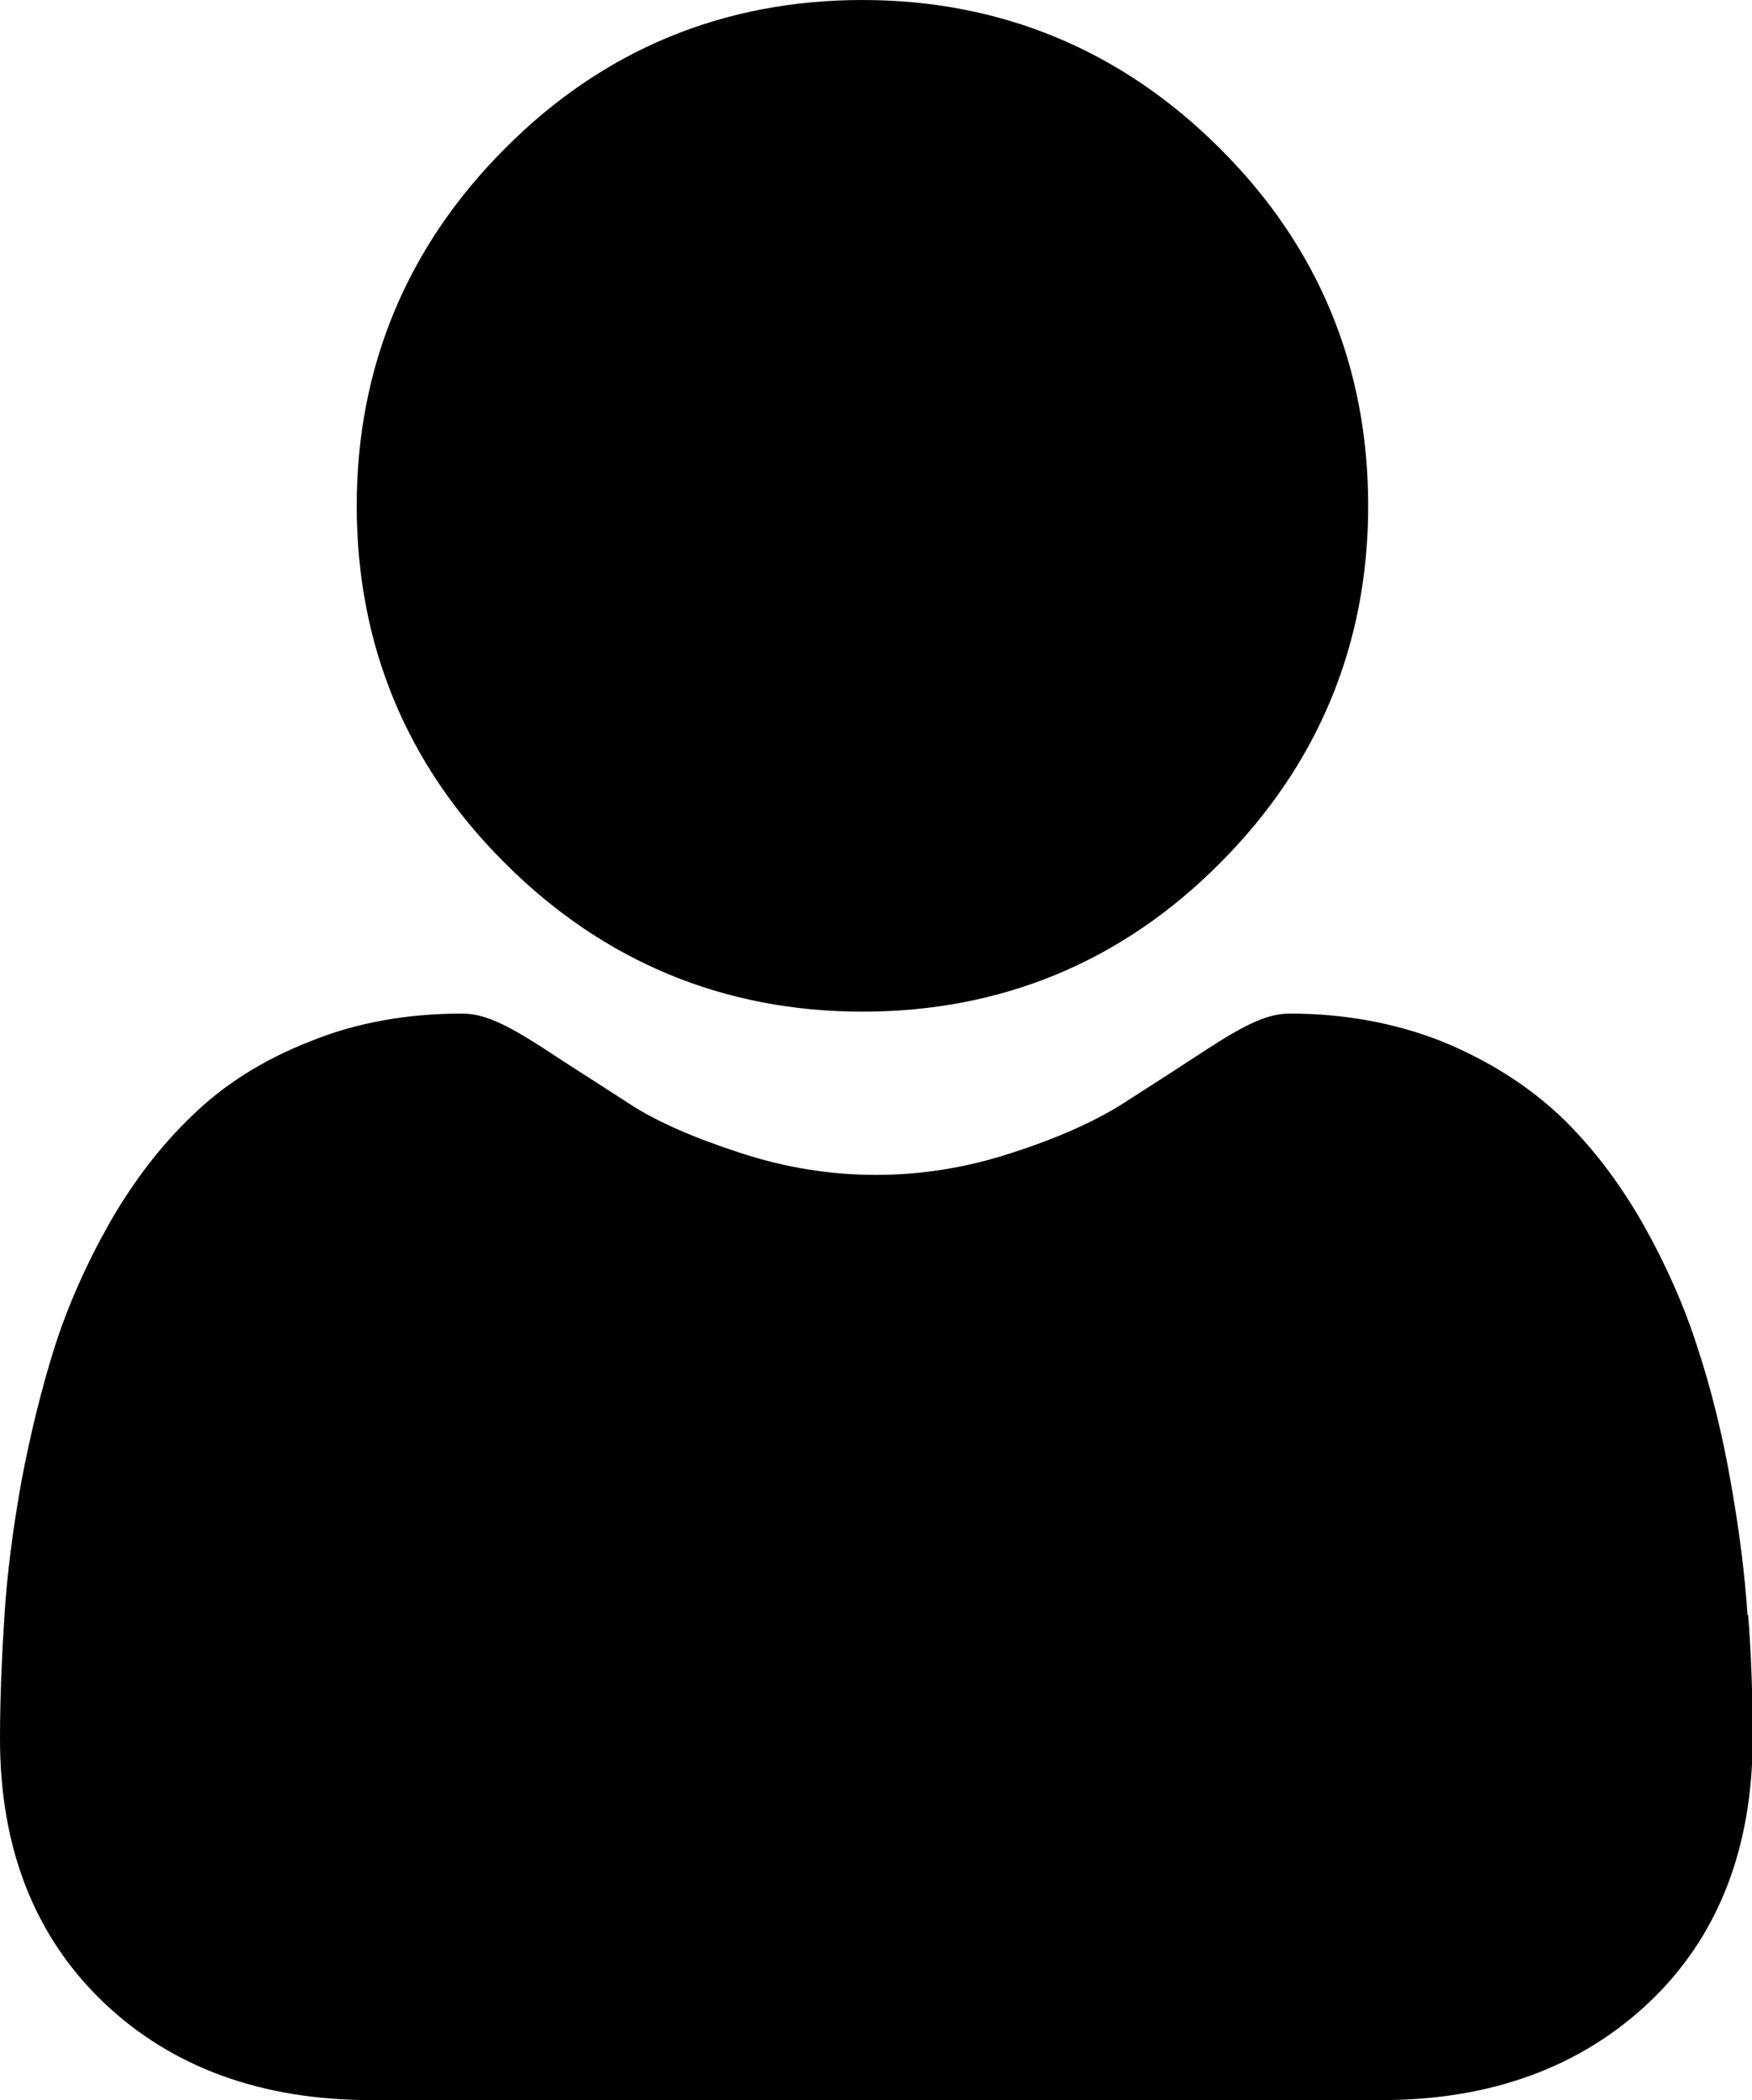
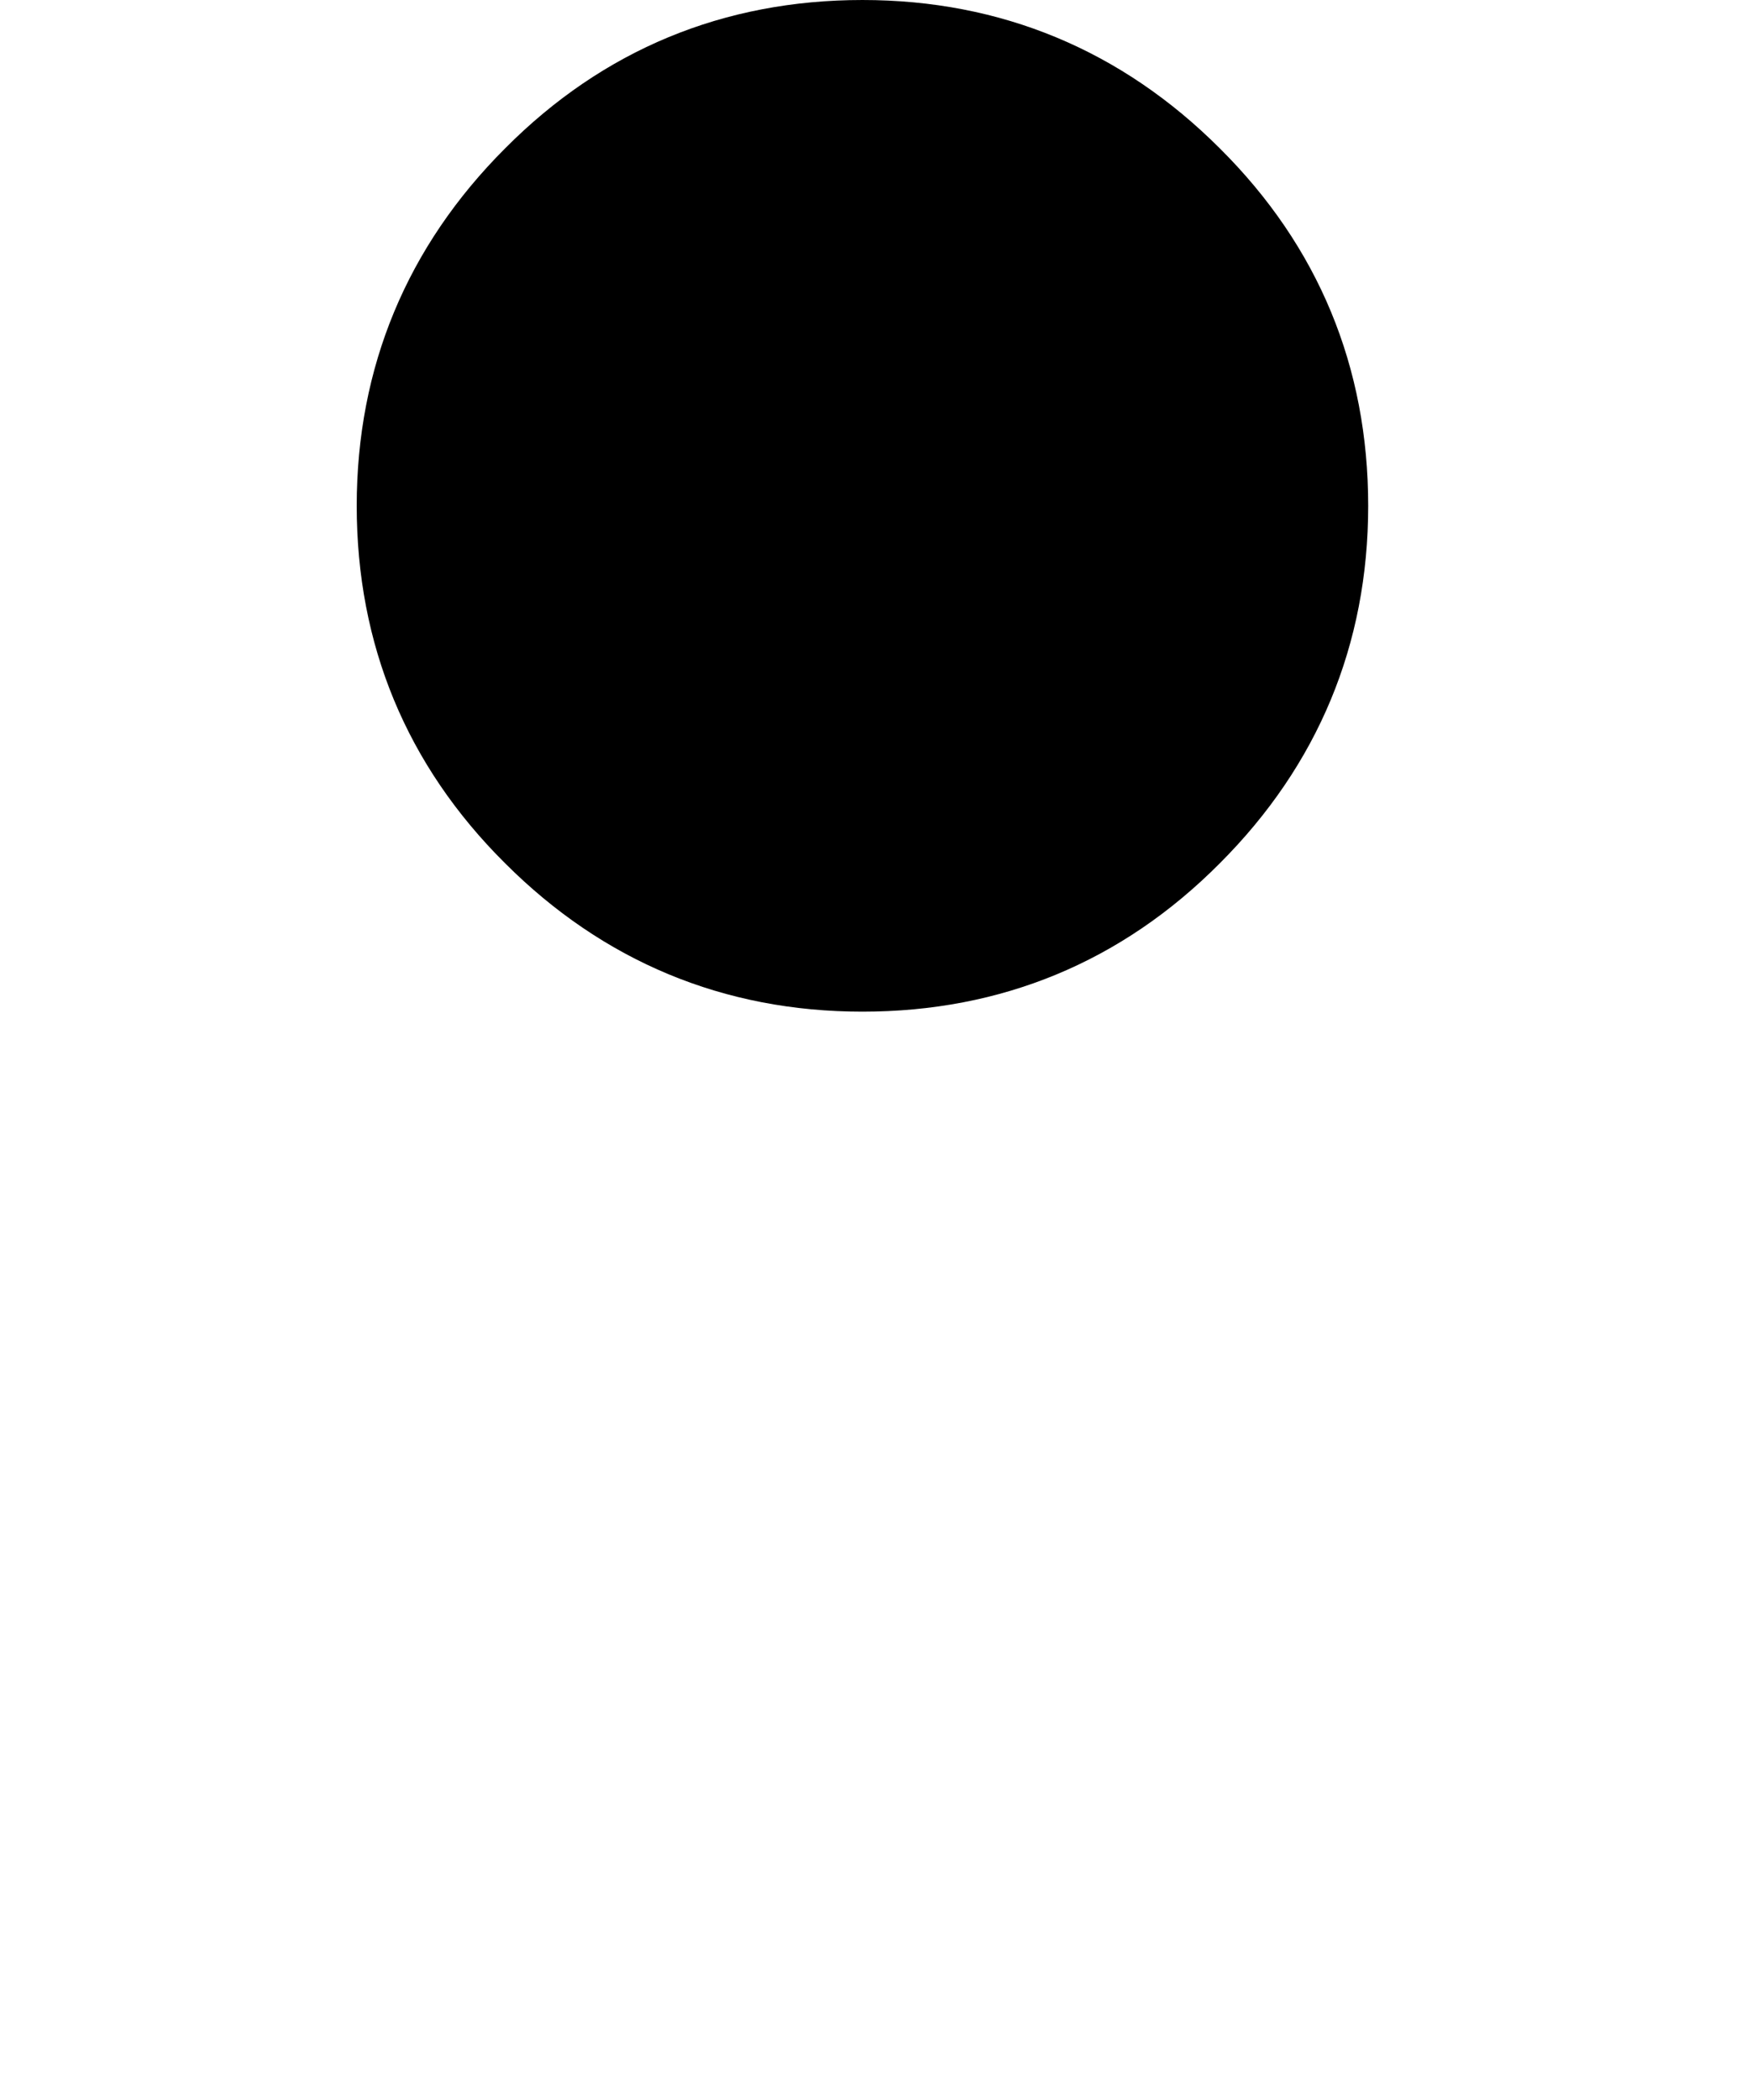
<svg xmlns="http://www.w3.org/2000/svg" id="Layer_2" viewBox="0 0 27.16 32.55">
  <g id="Layer_1-2">
    <path d="m13.37,15.68c2.15,0,4.02-.77,5.54-2.3,1.52-1.52,2.3-3.39,2.3-5.54s-.77-4.02-2.3-5.54c-1.52-1.52-3.39-2.3-5.54-2.3s-4.02.77-5.54,2.3c-1.52,1.52-2.3,3.39-2.3,5.54s.77,4.02,2.3,5.54c1.52,1.52,3.39,2.3,5.54,2.3Z" />
-     <path d="m27.09,25.03c-.04-.63-.13-1.33-.26-2.06-.13-.74-.3-1.43-.51-2.07-.21-.66-.5-1.31-.85-1.93-.37-.65-.8-1.21-1.28-1.67-.51-.48-1.13-.87-1.84-1.16-.71-.28-1.5-.43-2.35-.43-.33,0-.65.14-1.27.54-.38.25-.83.54-1.33.86-.43.27-1,.53-1.72.76-.7.23-1.4.34-2.1.34s-1.4-.11-2.1-.34c-.71-.23-1.29-.48-1.72-.76-.49-.32-.94-.6-1.33-.86-.62-.4-.94-.54-1.27-.54-.85,0-1.64.14-2.35.43-.72.28-1.34.67-1.84,1.16-.48.46-.91,1.02-1.28,1.67-.35.62-.64,1.27-.85,1.93-.2.64-.37,1.33-.51,2.07-.13.73-.22,1.42-.26,2.06-.04.62-.07,1.27-.07,1.92,0,1.7.54,3.07,1.61,4.09,1.05,1,2.44,1.51,4.14,1.51h15.67c1.69,0,3.08-.51,4.14-1.51,1.07-1.01,1.61-2.39,1.61-4.09,0-.66-.02-1.3-.07-1.92Z" />
  </g>
</svg>